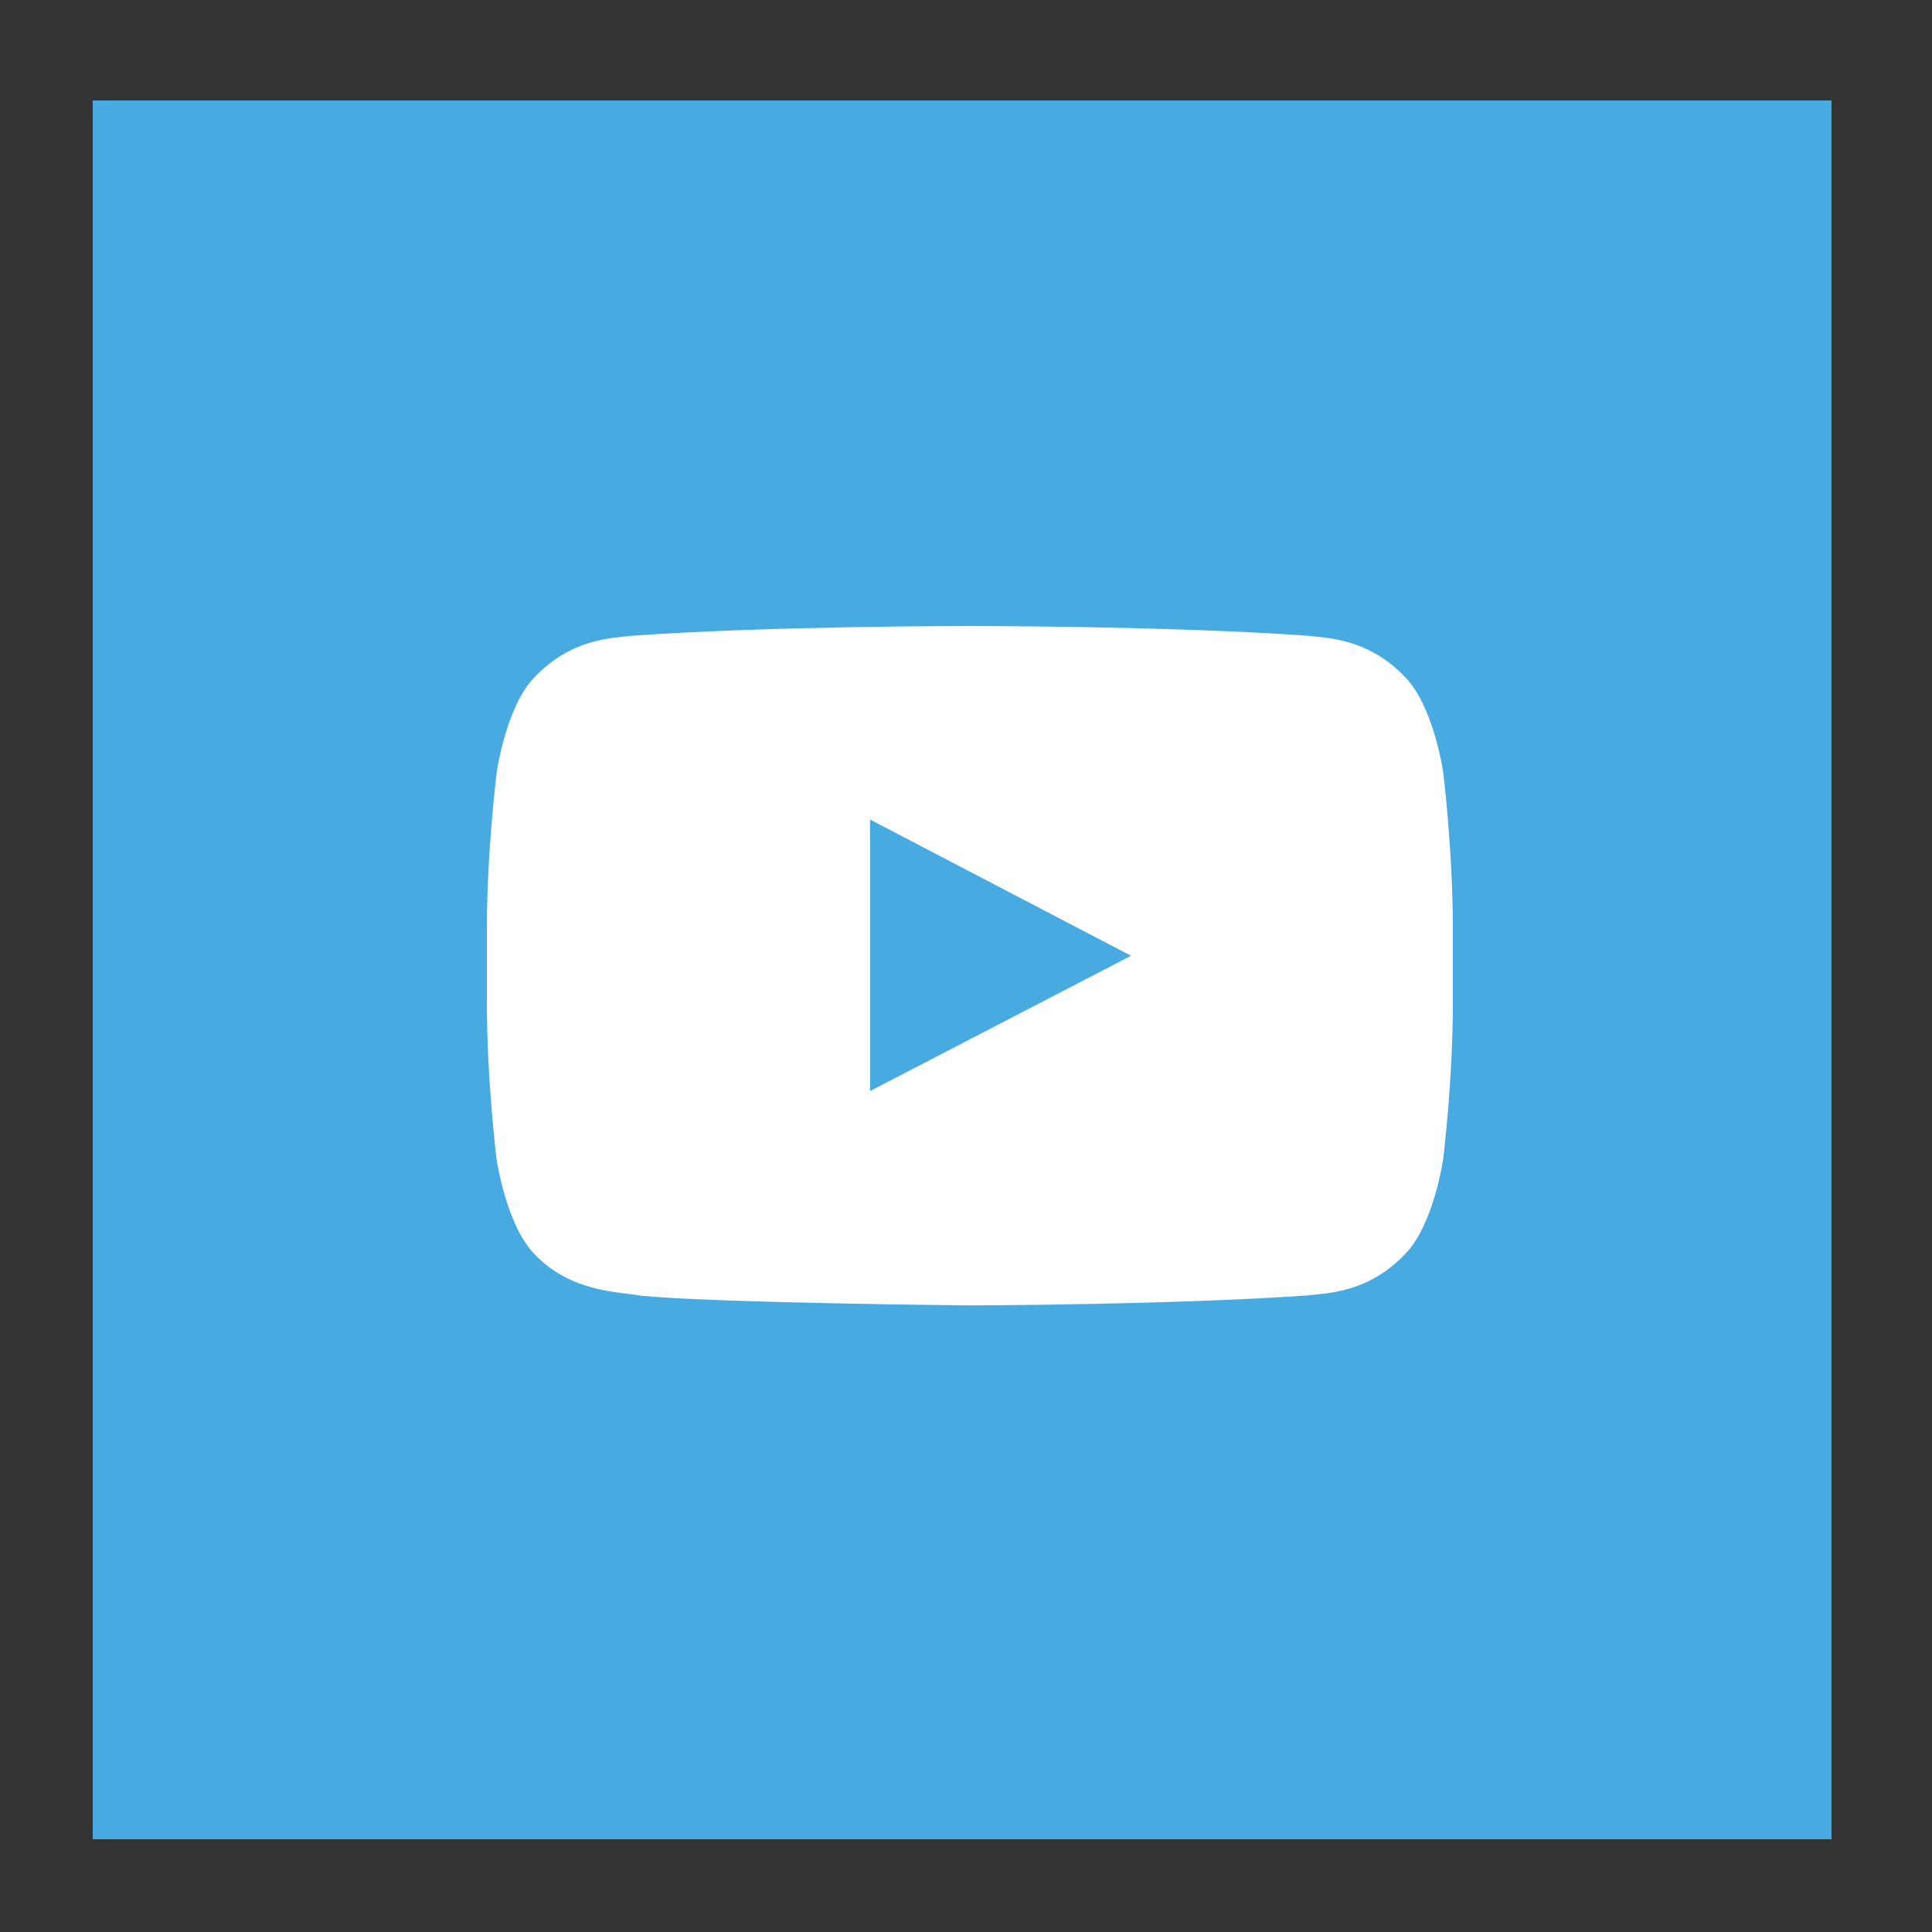
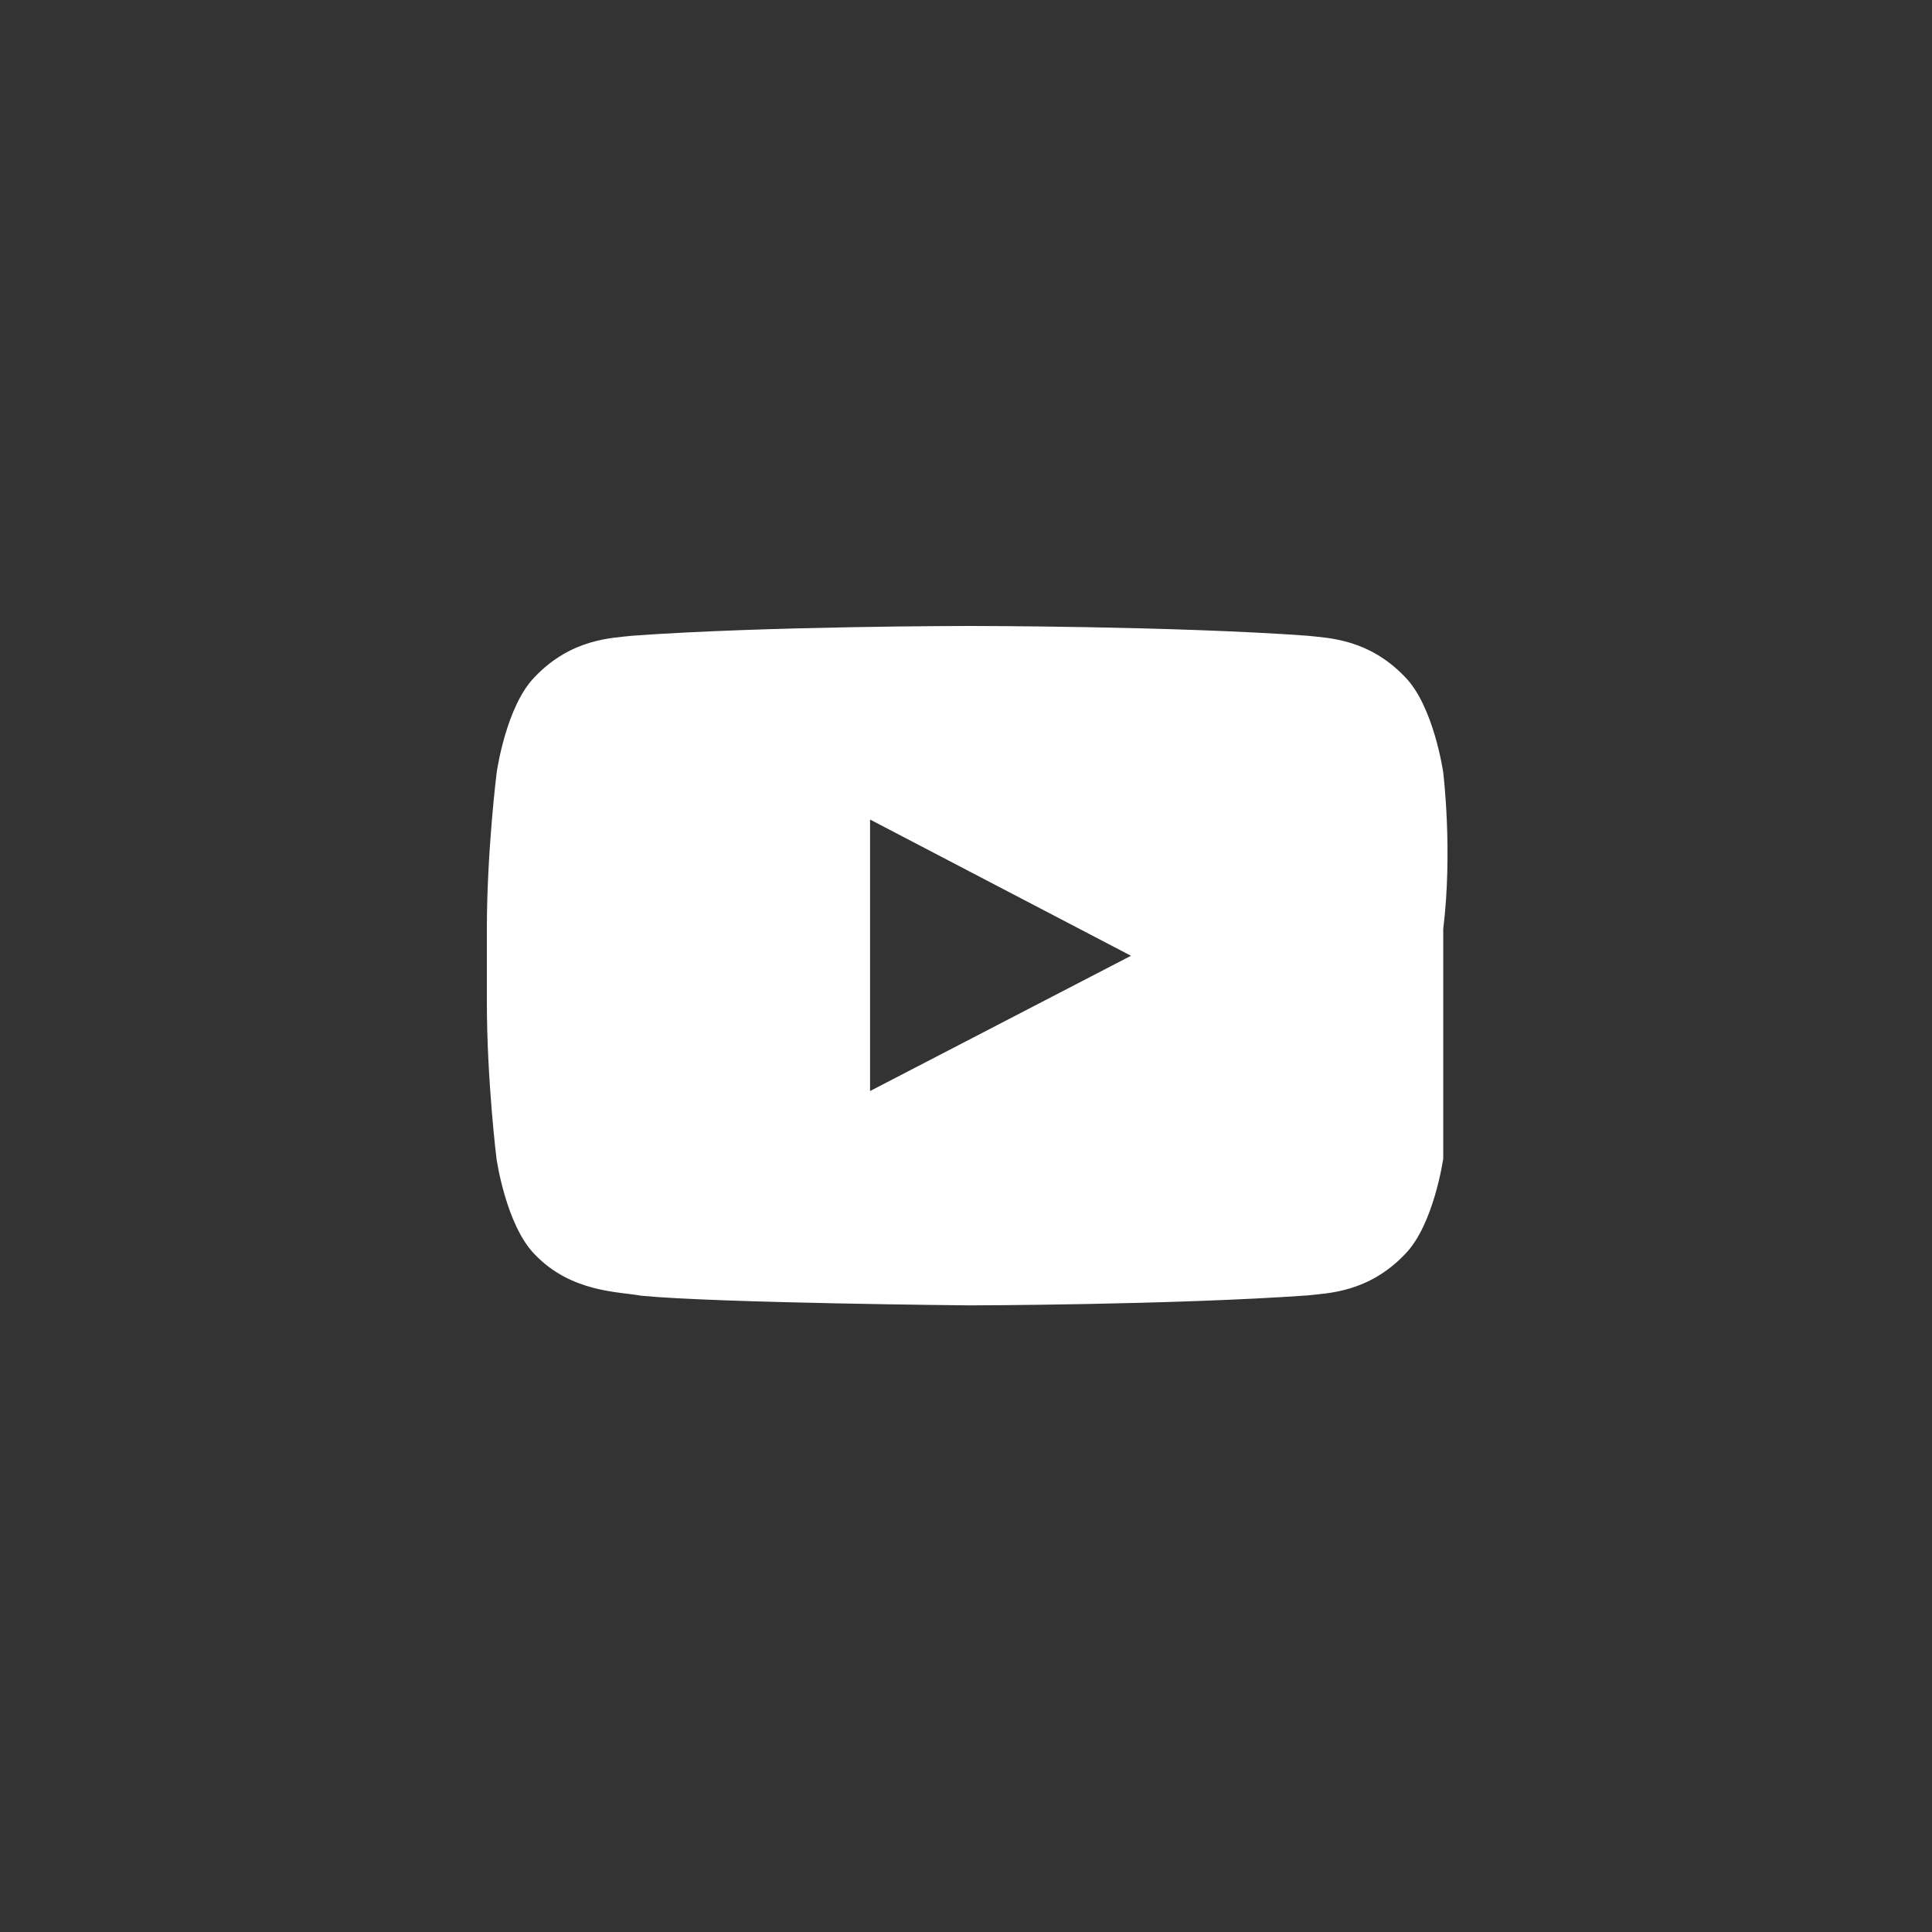
<svg xmlns="http://www.w3.org/2000/svg" width="250" height="250" viewBox="0 0 250 250" fill="none">
  <rect x="0" y="0" width="250" height="250" fill="#333333" stroke="none" />
-   <rect x="12" y="13" width="225" height="225" fill="#47ABE1" />
-   <path d="M186.755 99.97C186.755 99.97 185.534 91.352 181.774 87.567C177.014 82.587 171.691 82.562 169.25 82.269C151.77 81 125.524 81 125.524 81H125.476C125.476 81 99.231 81 81.75 82.269C79.309 82.562 73.986 82.587 69.226 87.567C65.466 91.352 64.269 99.97 64.269 99.97C64.269 99.97 63 110.102 63 120.209V129.682C63 139.789 64.245 149.921 64.245 149.921C64.245 149.921 65.466 158.539 69.201 162.323C73.962 167.304 80.212 167.133 82.995 167.67C93.005 168.622 125.5 168.915 125.5 168.915C125.5 168.915 151.77 168.866 169.25 167.621C171.691 167.328 177.014 167.304 181.774 162.323C185.534 158.539 186.755 149.921 186.755 149.921C186.755 149.921 188 139.813 188 129.682V120.209C188 110.102 186.755 99.97 186.755 99.97ZM112.585 141.181V106.049L146.35 123.676L112.585 141.181Z" fill="white" />
+   <path d="M186.755 99.97C186.755 99.97 185.534 91.352 181.774 87.567C177.014 82.587 171.691 82.562 169.25 82.269C151.77 81 125.524 81 125.524 81H125.476C125.476 81 99.231 81 81.75 82.269C79.309 82.562 73.986 82.587 69.226 87.567C65.466 91.352 64.269 99.97 64.269 99.97C64.269 99.97 63 110.102 63 120.209V129.682C63 139.789 64.245 149.921 64.245 149.921C64.245 149.921 65.466 158.539 69.201 162.323C73.962 167.304 80.212 167.133 82.995 167.67C93.005 168.622 125.5 168.915 125.5 168.915C125.5 168.915 151.77 168.866 169.25 167.621C171.691 167.328 177.014 167.304 181.774 162.323C185.534 158.539 186.755 149.921 186.755 149.921V120.209C188 110.102 186.755 99.97 186.755 99.97ZM112.585 141.181V106.049L146.35 123.676L112.585 141.181Z" fill="white" />
</svg>